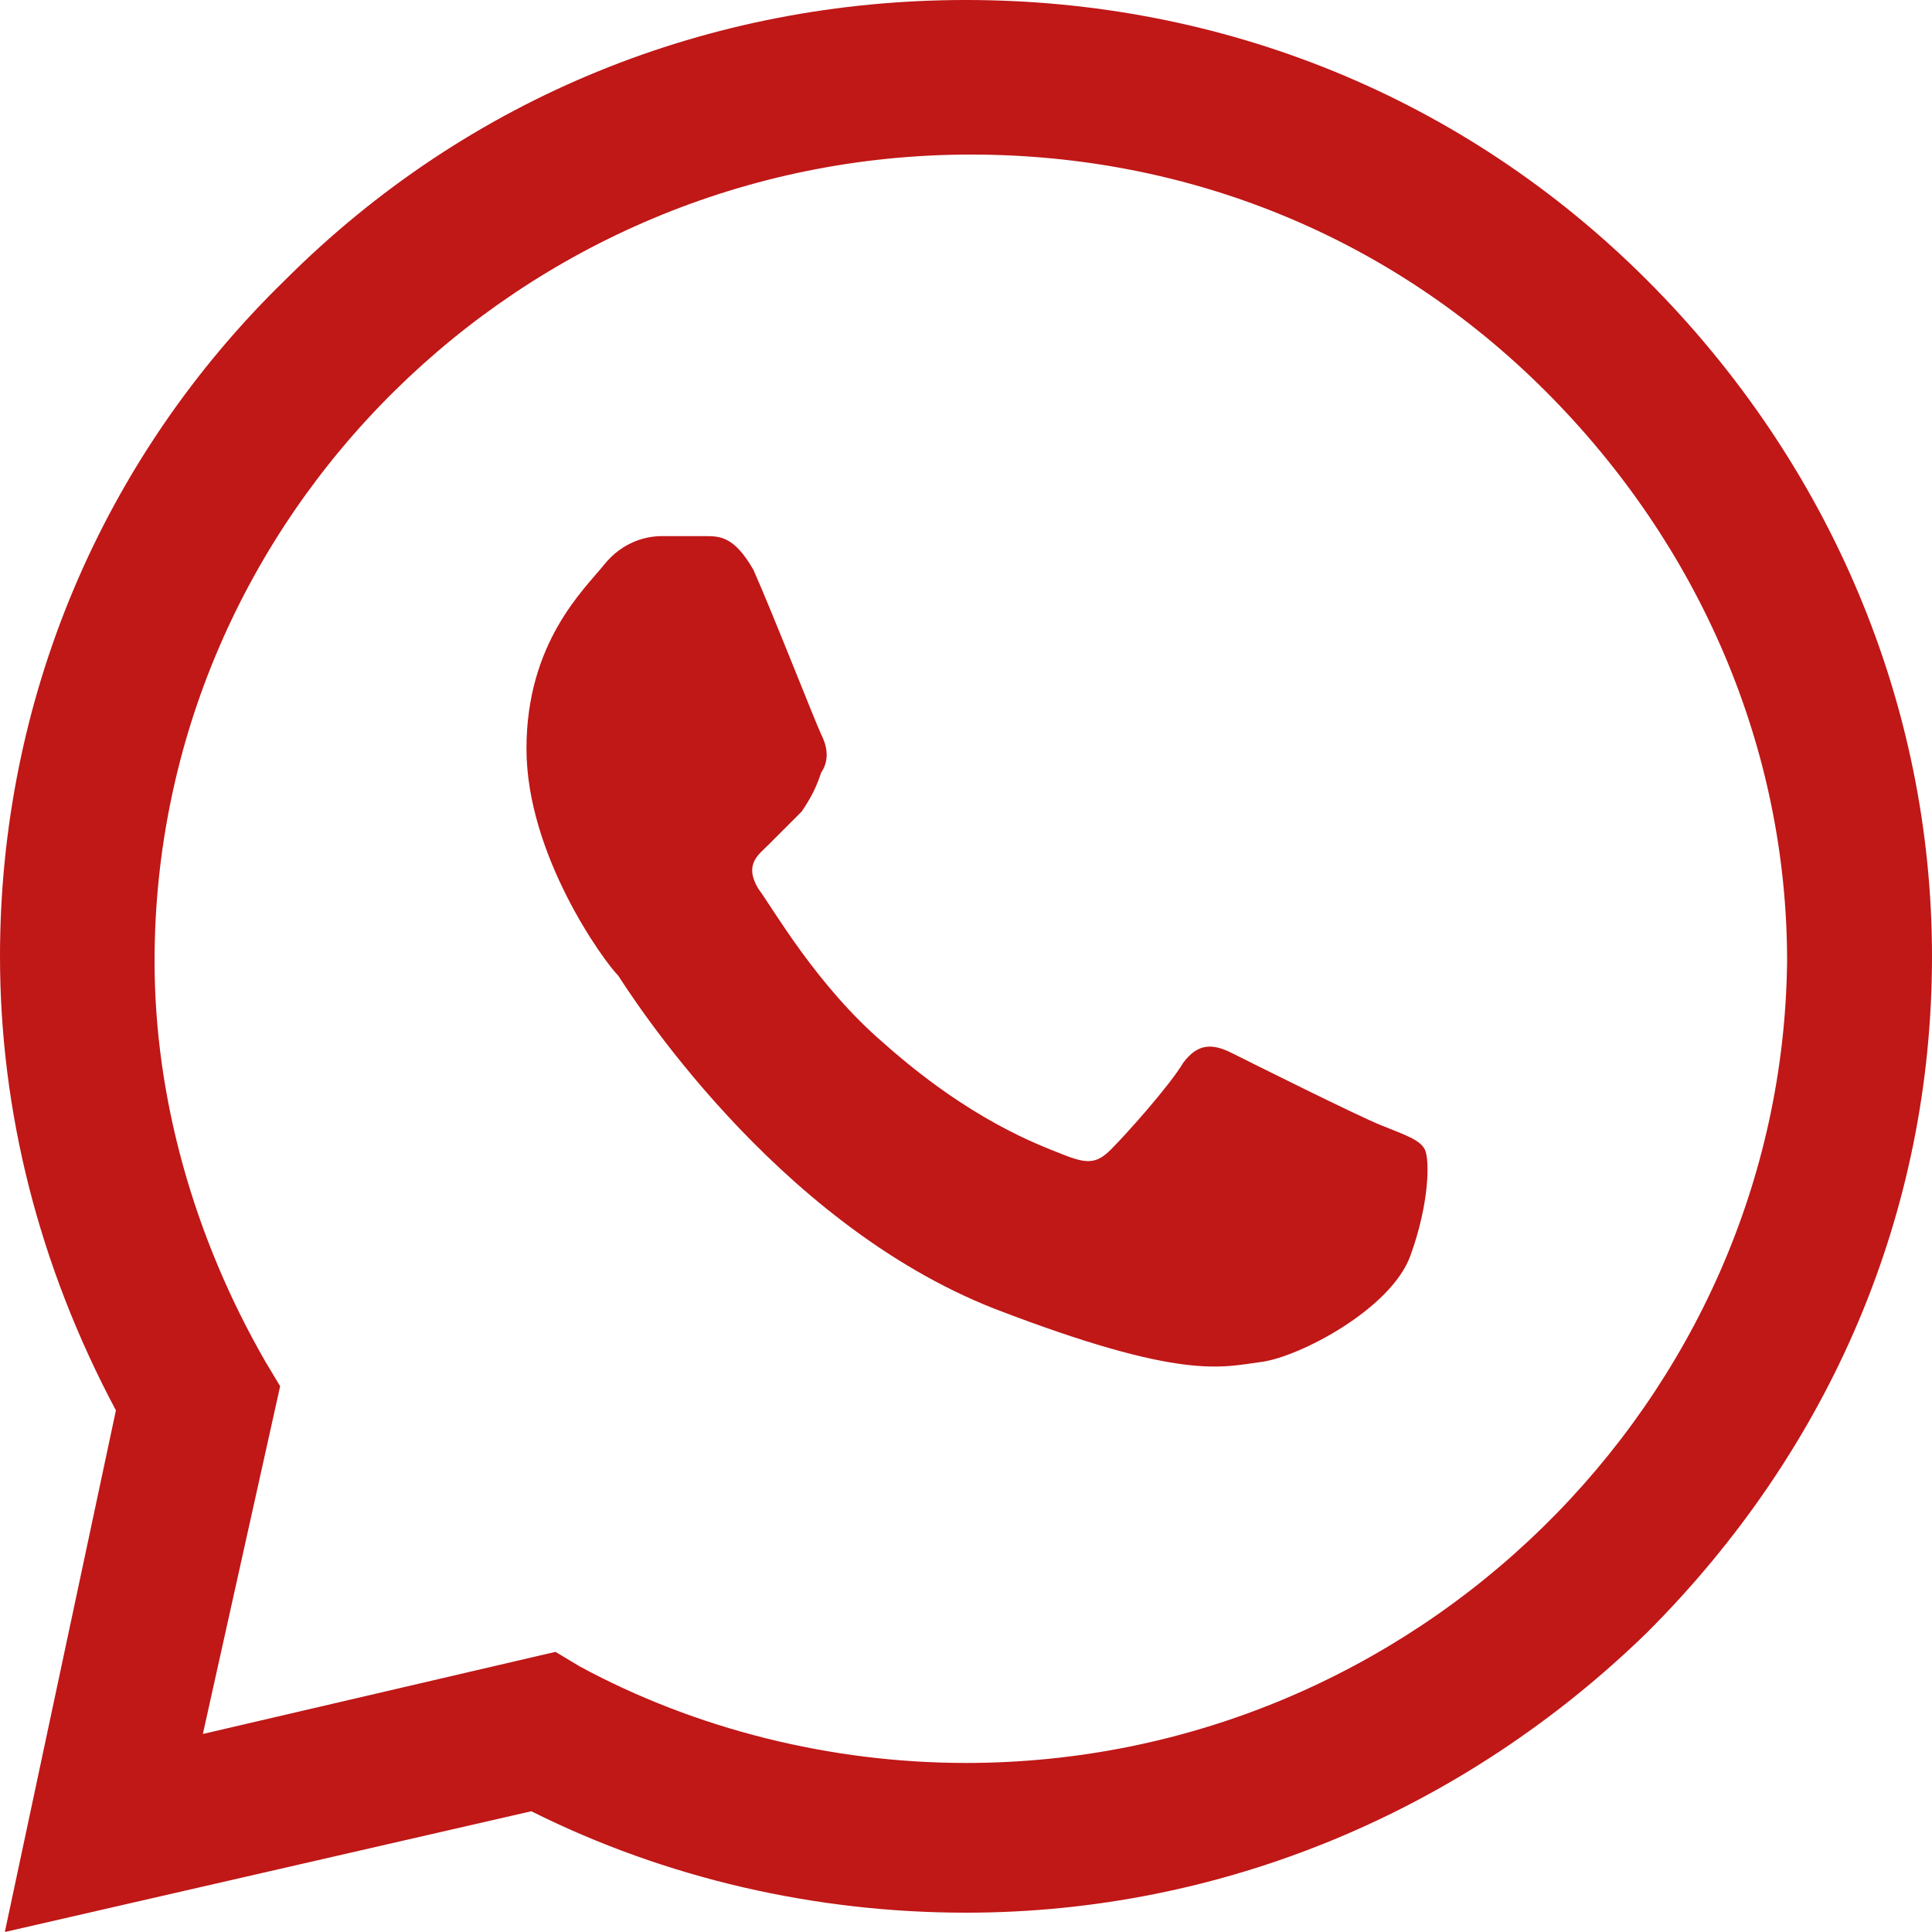
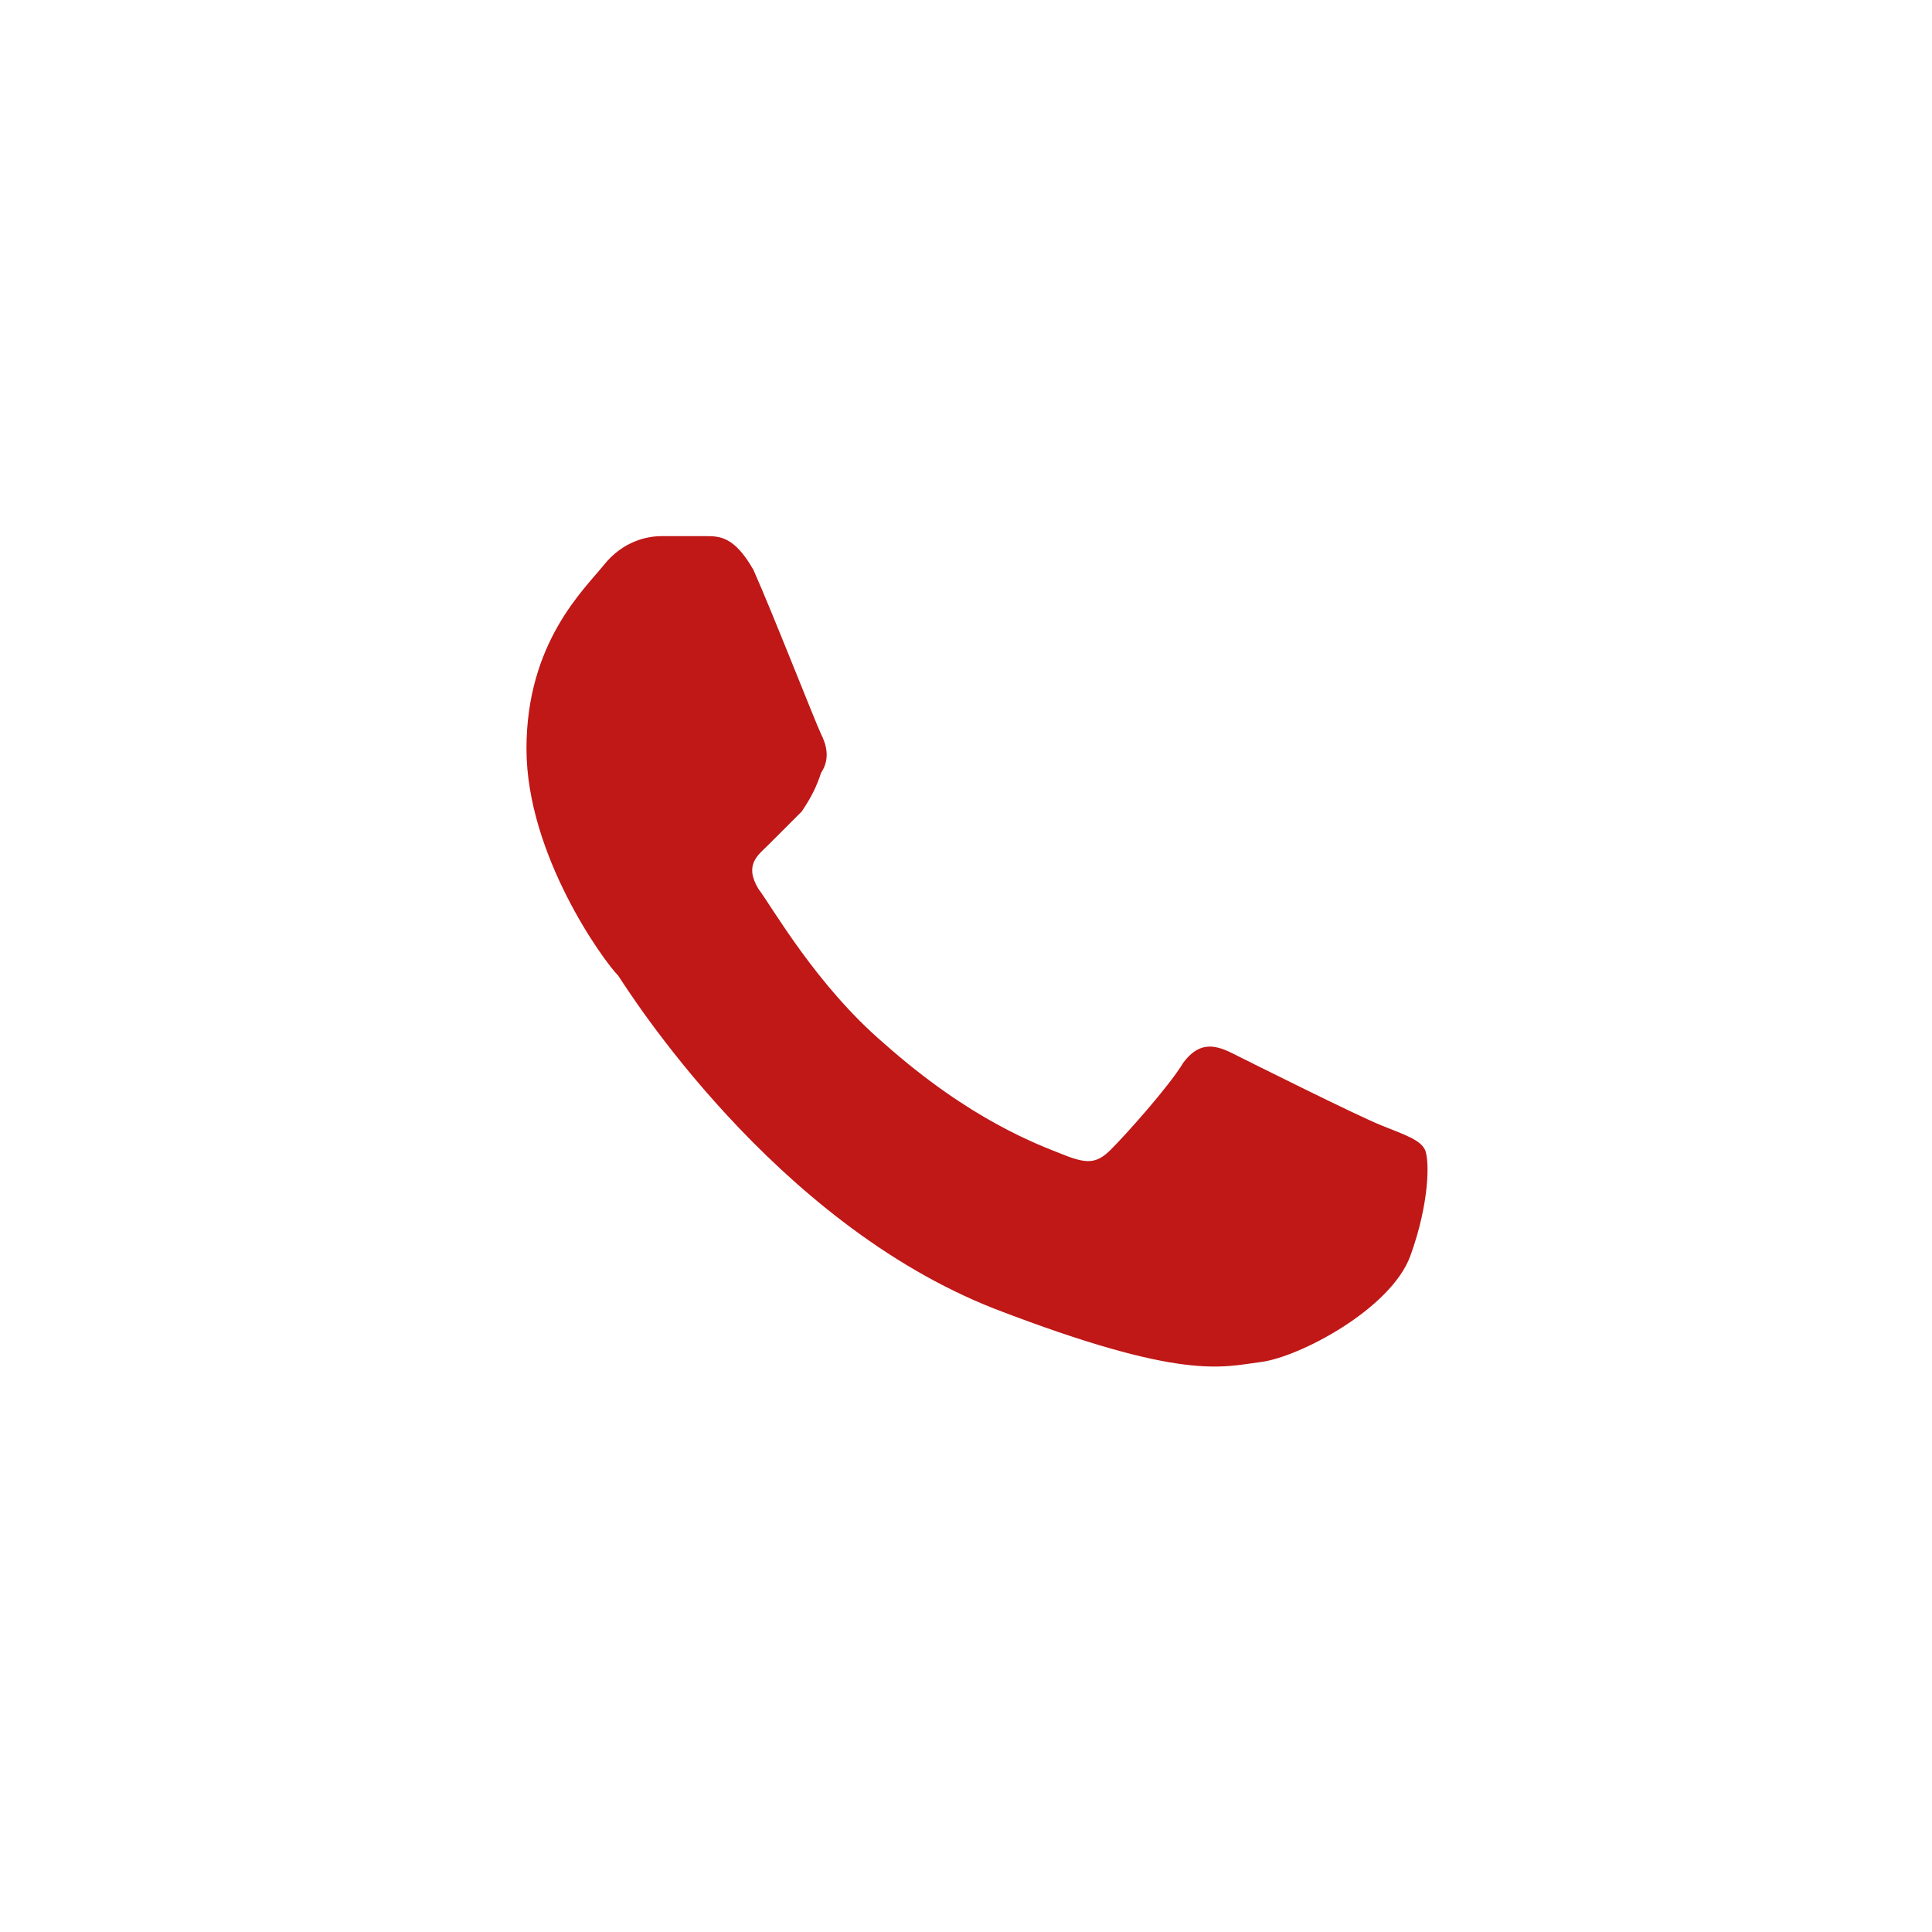
<svg xmlns="http://www.w3.org/2000/svg" version="1.1" id="Capa_1" x="0px" y="0px" viewBox="0 0 40 40" style="enable-background:new 0 0 40 40;" xml:space="preserve">
  <style type="text/css">
	.st0{fill:#C01717;}
</style>
  <g>
-     <path class="st0" d="M34.1,5.8C30.3,2,25.3,0,20,0C14.7,0,9.7,2,5.9,5.8C2.1,9.5,0,14.5,0,19.8v0c0,3.2,0.8,6.4,2.4,9.4L0.1,40   L11,37.5c2.8,1.4,5.9,2.1,9,2.1h0c5.3,0,10.3-2.1,14.1-5.8c3.8-3.8,5.9-8.7,5.9-14C40,14.6,37.9,9.6,34.1,5.8L34.1,5.8z M20,36.5   L20,36.5c-2.8,0-5.6-0.7-8-2l-0.5-0.3l-7.3,1.7l1.6-7.2l-0.3-0.5c-1.5-2.6-2.3-5.5-2.3-8.3c0-9.2,7.6-16.7,16.9-16.7   c4.5,0,8.7,1.7,11.9,4.9c3.2,3.2,5,7.4,5,11.8C36.9,29,29.3,36.5,20,36.5L20,36.5z" />
    <path class="st0" d="M14.6,11.1h-0.9c-0.3,0-0.8,0.1-1.2,0.6c-0.4,0.5-1.6,1.6-1.6,3.8s1.6,4.4,1.9,4.7c0.2,0.3,3.2,5.1,7.8,6.9   c3.9,1.5,4.7,1.2,5.5,1.1c0.8-0.1,2.7-1.1,3.1-2.2c0.4-1.1,0.4-2,0.3-2.2c-0.1-0.2-0.4-0.3-0.9-0.5c-0.5-0.2-2.7-1.3-3.1-1.5   c-0.4-0.2-0.7-0.2-1,0.2c-0.3,0.5-1.2,1.5-1.5,1.8c-0.3,0.3-0.5,0.3-1,0.1c-0.5-0.2-1.9-0.7-3.7-2.3c-1.4-1.2-2.3-2.8-2.6-3.2   c-0.3-0.5,0-0.7,0.2-0.9c0.2-0.2,0.5-0.5,0.7-0.7c0.2-0.3,0.3-0.5,0.4-0.8c0.2-0.3,0.1-0.6,0-0.8c-0.1-0.2-1-2.5-1.4-3.4h0   C15.2,11.1,14.9,11.1,14.6,11.1L14.6,11.1z" />
  </g>
</svg>